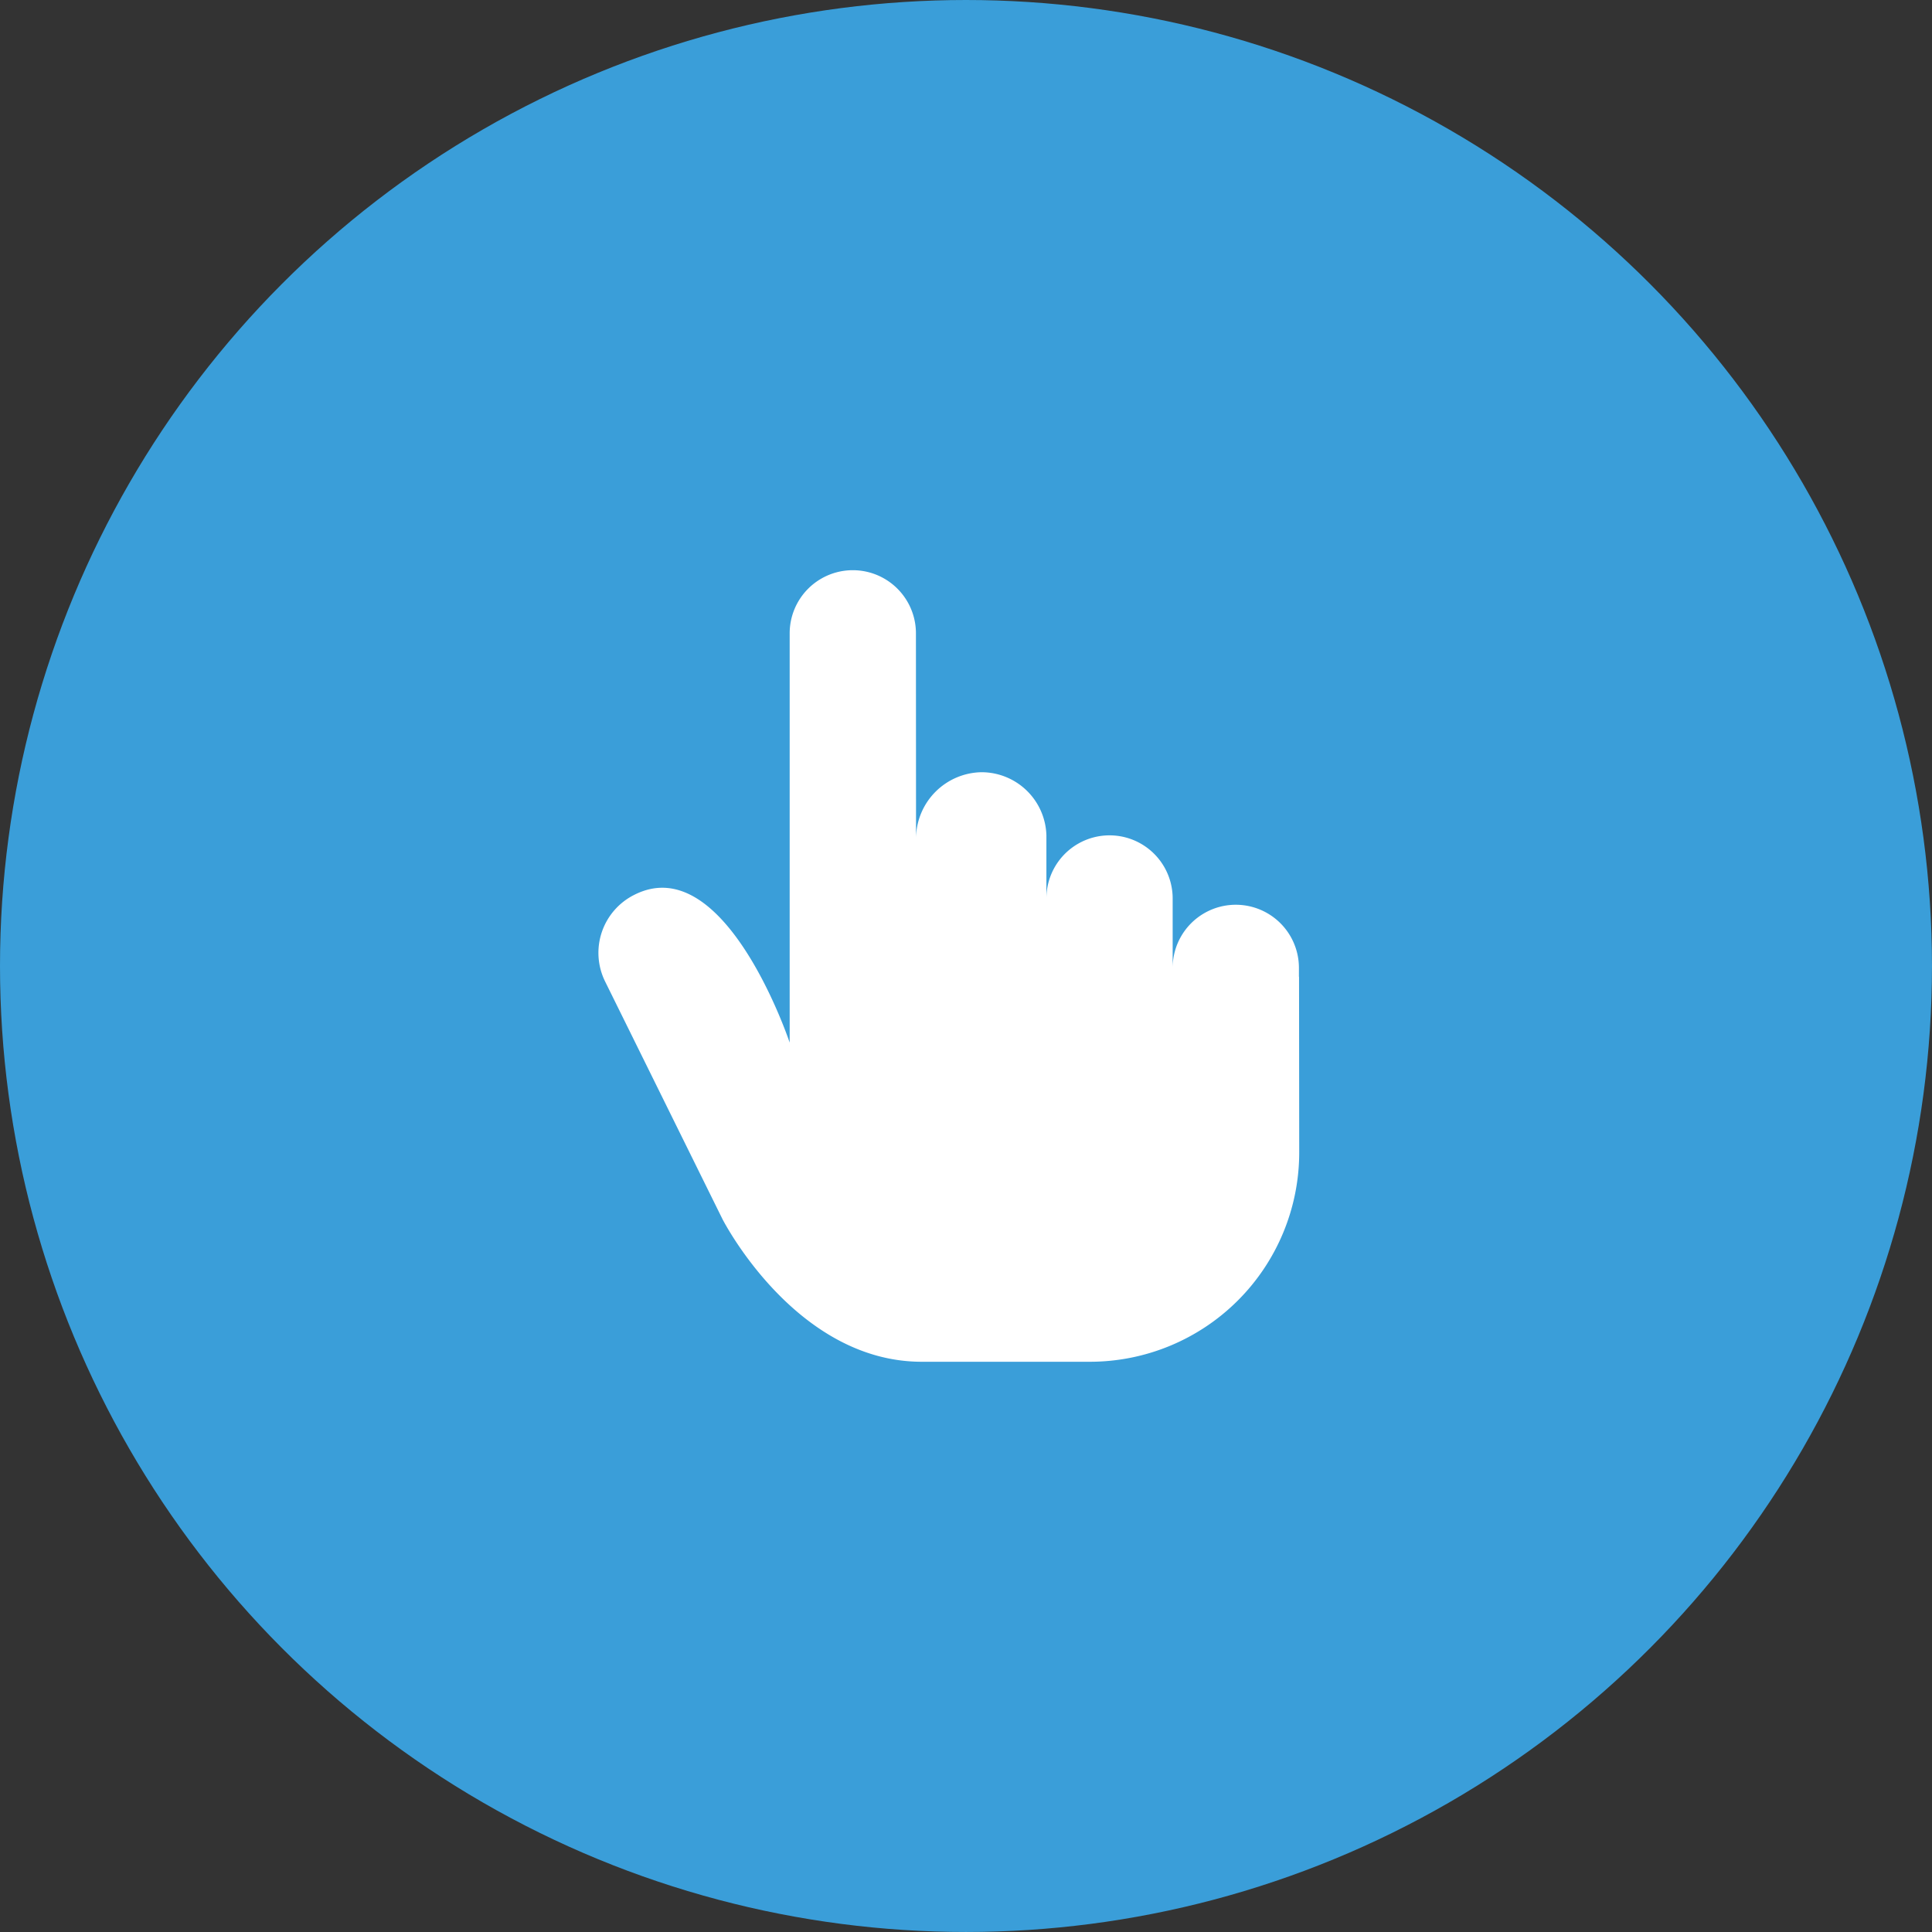
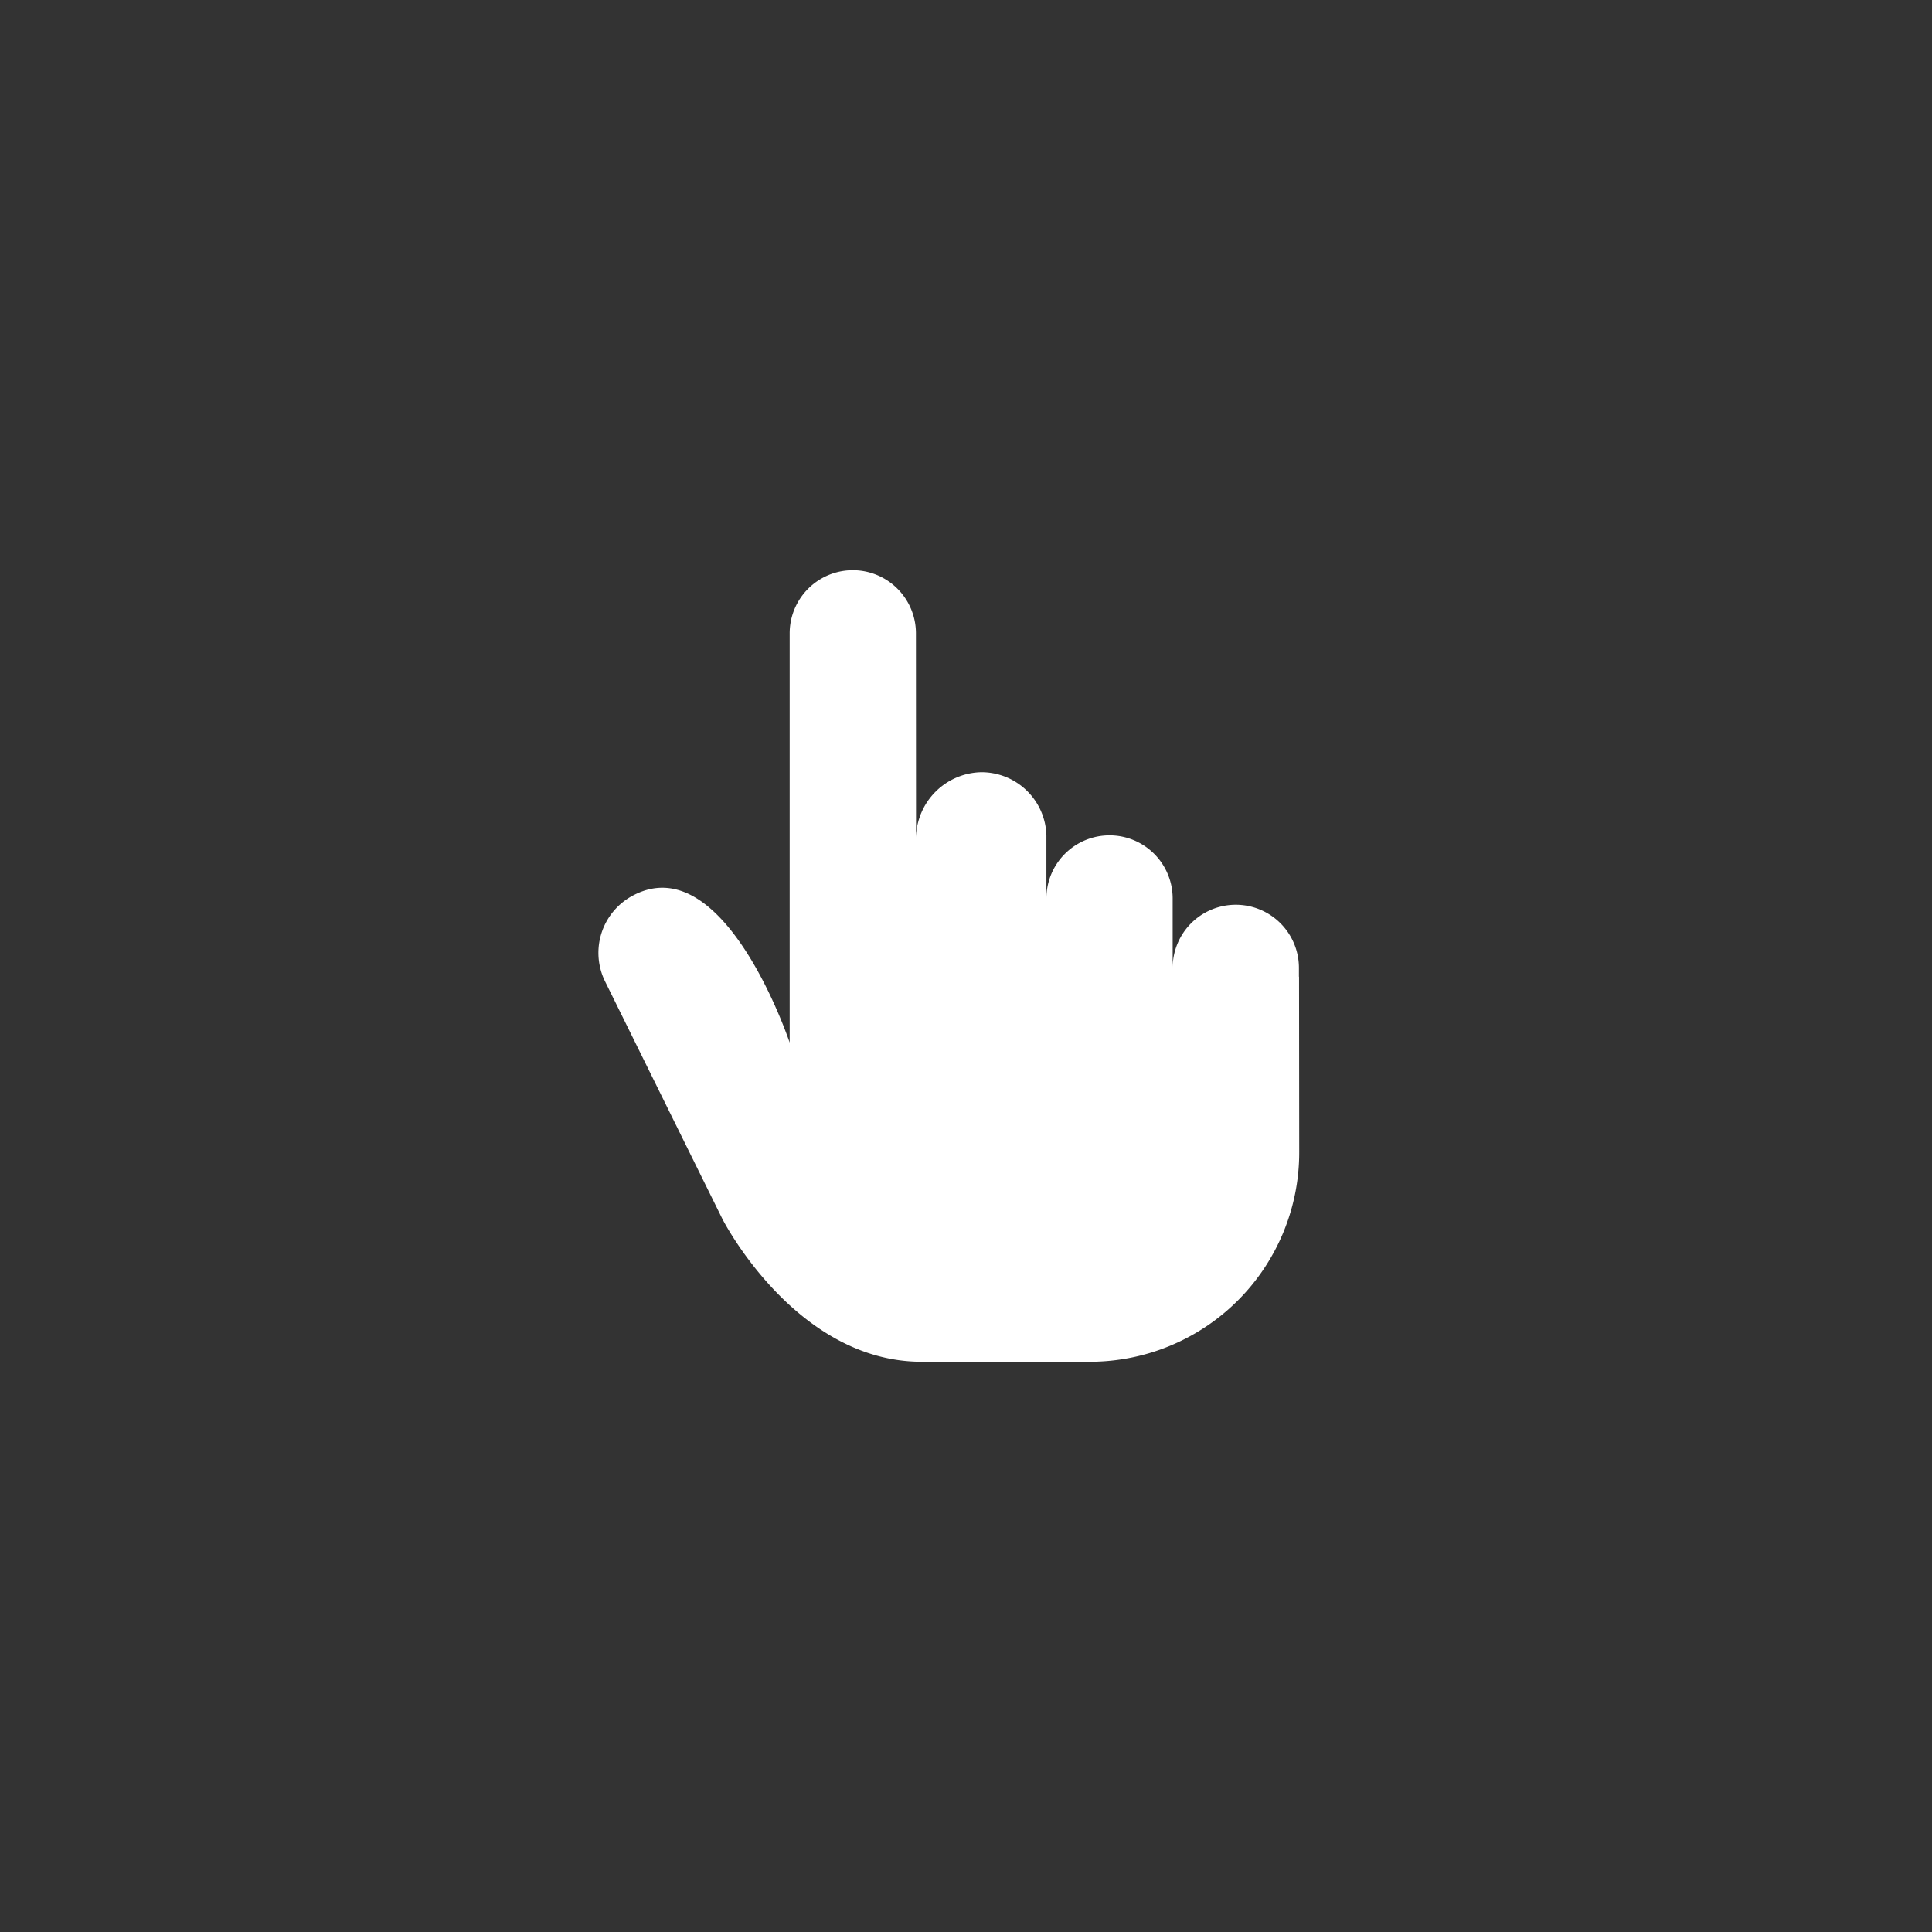
<svg xmlns="http://www.w3.org/2000/svg" id="Warstwa_1" data-name="Warstwa 1" width="3.968cm" height="3.968cm" viewBox="0 0 112.467 112.467">
  <rect x="0" y="0" width="112.467" height="112.467" fill="#333333" stroke="none" />
  <defs>
    <style>.cls-1{fill:#3a9ed9;}.cls-2{fill:#fff;}</style>
  </defs>
  <title>mir-icon4</title>
-   <circle id="Ellipse_1" data-name="Ellipse 1" class="cls-1" cx="56.233" cy="56.233" r="56.233" />
  <path id="pointer" class="cls-2" d="M75.621,56.858h-.007v-.512a3.675,3.675,0,0,0-7.35-.005V52.303a3.675,3.675,0,0,0-7.35,0v-3.675a3.782,3.782,0,0,0-3.8-3.675,3.88,3.88,0,0,0-3.789,3.8l-.006-11.885a3.675,3.675,0,1,0-7.35,0v23.825s-3.76-11.29-9.049-8.6a3.772,3.772,0,0,0-1.7,5.032l6.835,13.839s4.227,8.308,11.6,8.308h9.8A12.187,12.187,0,0,0,75.631,67.075l0-.052Z" />
</svg>